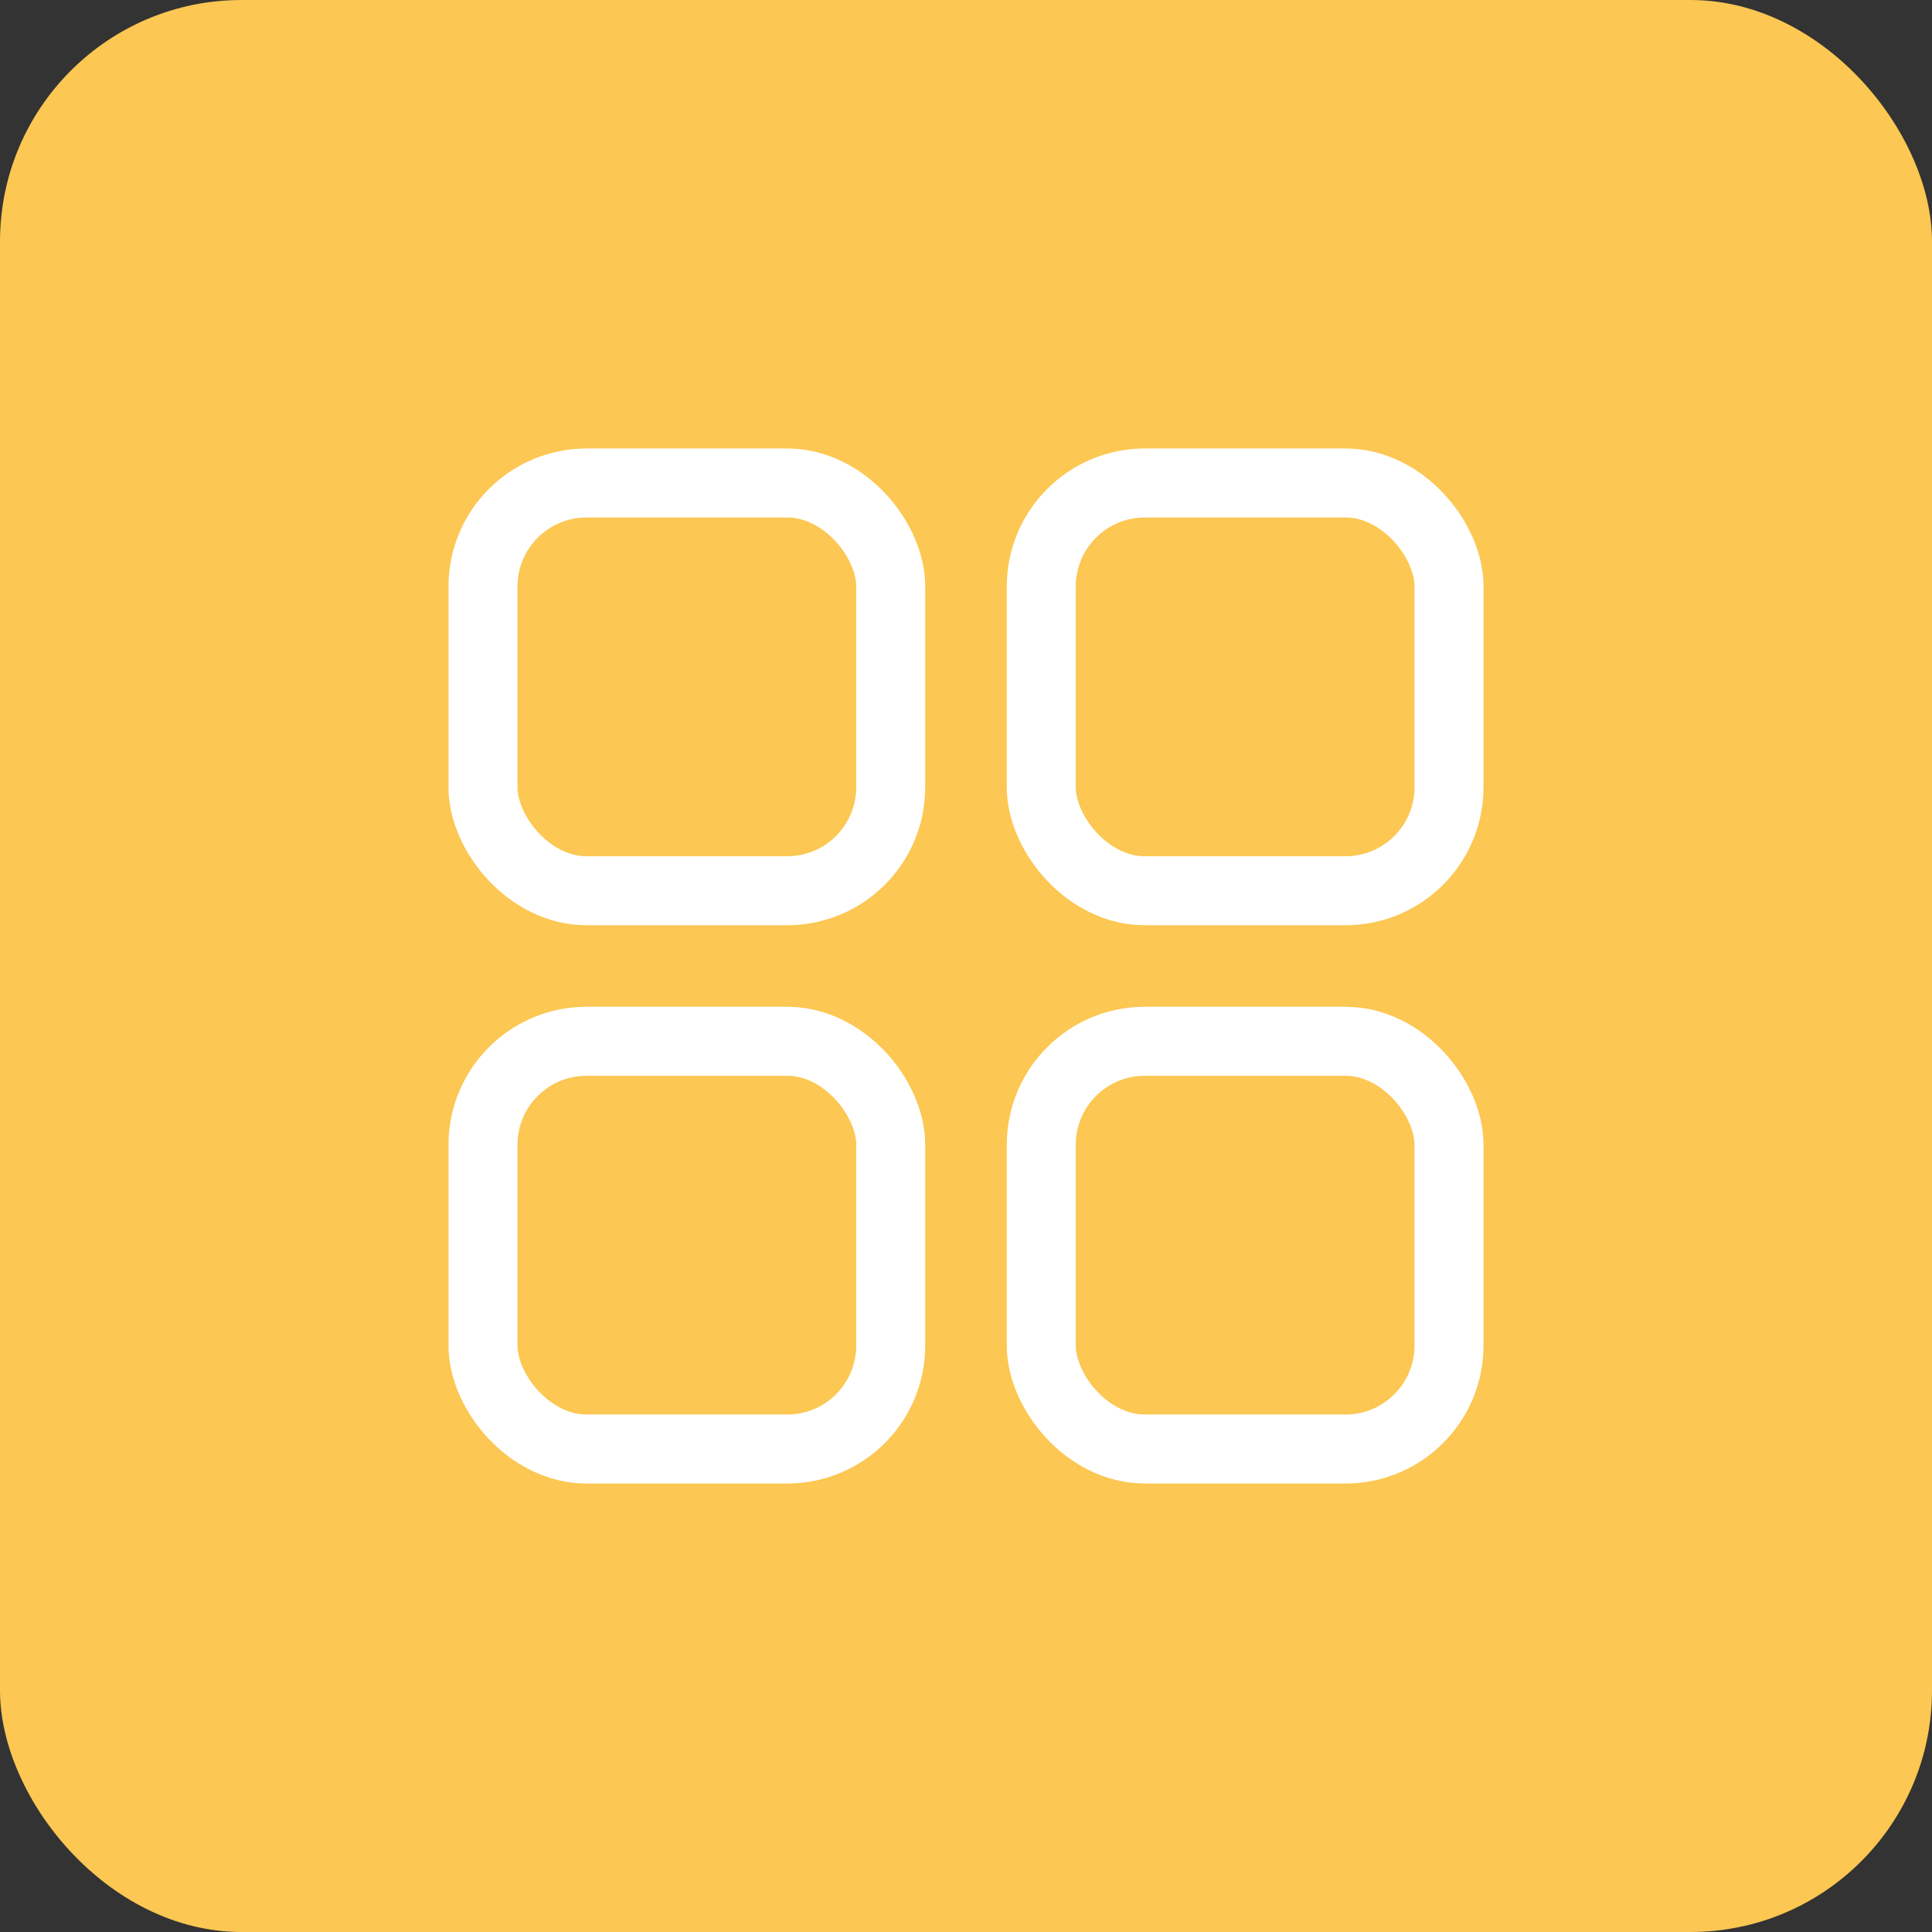
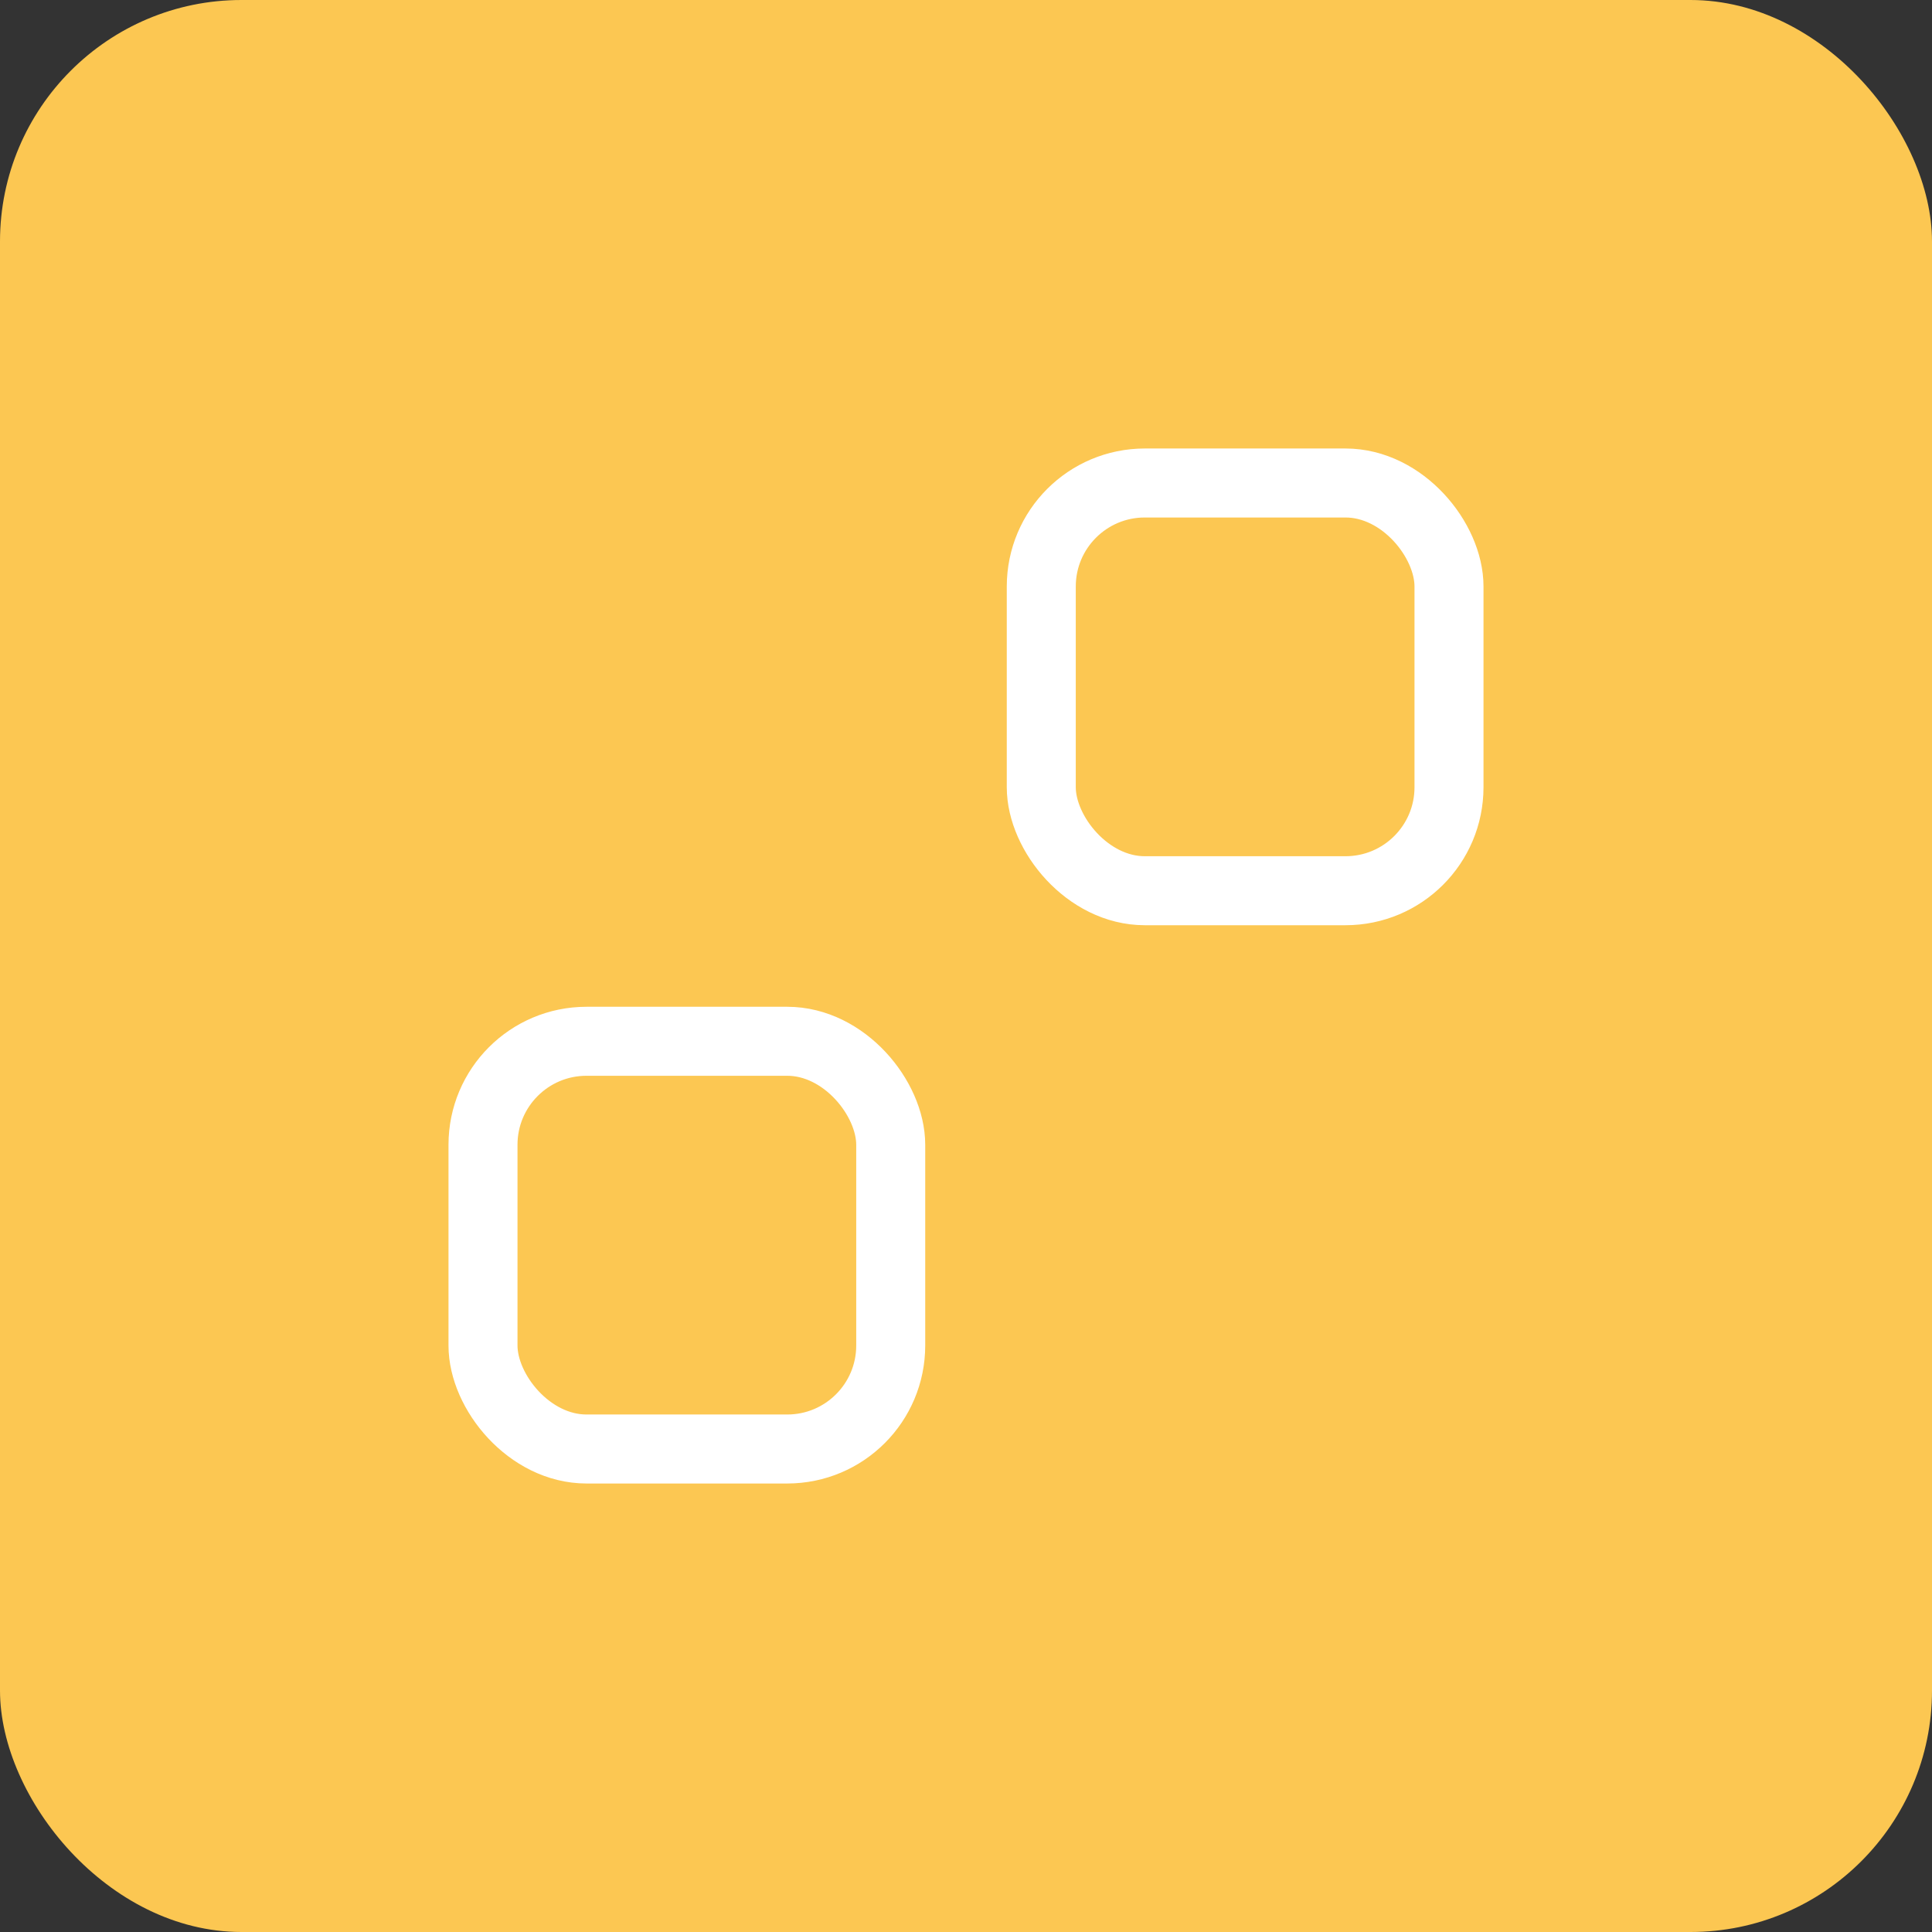
<svg xmlns="http://www.w3.org/2000/svg" xmlns:ns1="http://www.bohemiancoding.com/sketch/ns" width="56px" height="56px" viewBox="0 0 56 56" version="1.1">
  <rect x="0" y="0" width="56" height="56" fill="#333333" stroke="none" />
  <title>integrations</title>
  <desc>Created with Sketch.</desc>
  <defs />
  <g id="Page-1" stroke="none" stroke-width="1" fill="none" fill-rule="evenodd" ns1:type="MSPage">
    <g id="integrations" ns1:type="MSArtboardGroup">
      <g id="Rectangle-2169-+-Group" ns1:type="MSLayerGroup">
        <rect id="Rectangle-2169" fill="#FCC752" ns1:type="MSShapeGroup" x="0" y="0" width="56" height="56" rx="7" />
        <g id="Group" transform="translate(14, 14)" stroke="#FFFFFF" stroke-width="2" ns1:type="MSShapeGroup">
-           <rect id="Rectangle-2191" x="0" y="0" width="11.818" height="11.818" rx="3" />
          <rect id="Rectangle-2191" x="16.182" y="0" width="11.818" height="11.818" rx="3" />
-           <rect id="Rectangle-2191" x="16.182" y="16.182" width="11.818" height="11.818" rx="3" />
          <rect id="Rectangle-2191" x="0" y="16.182" width="11.818" height="11.818" rx="3" />
        </g>
      </g>
    </g>
  </g>
</svg>